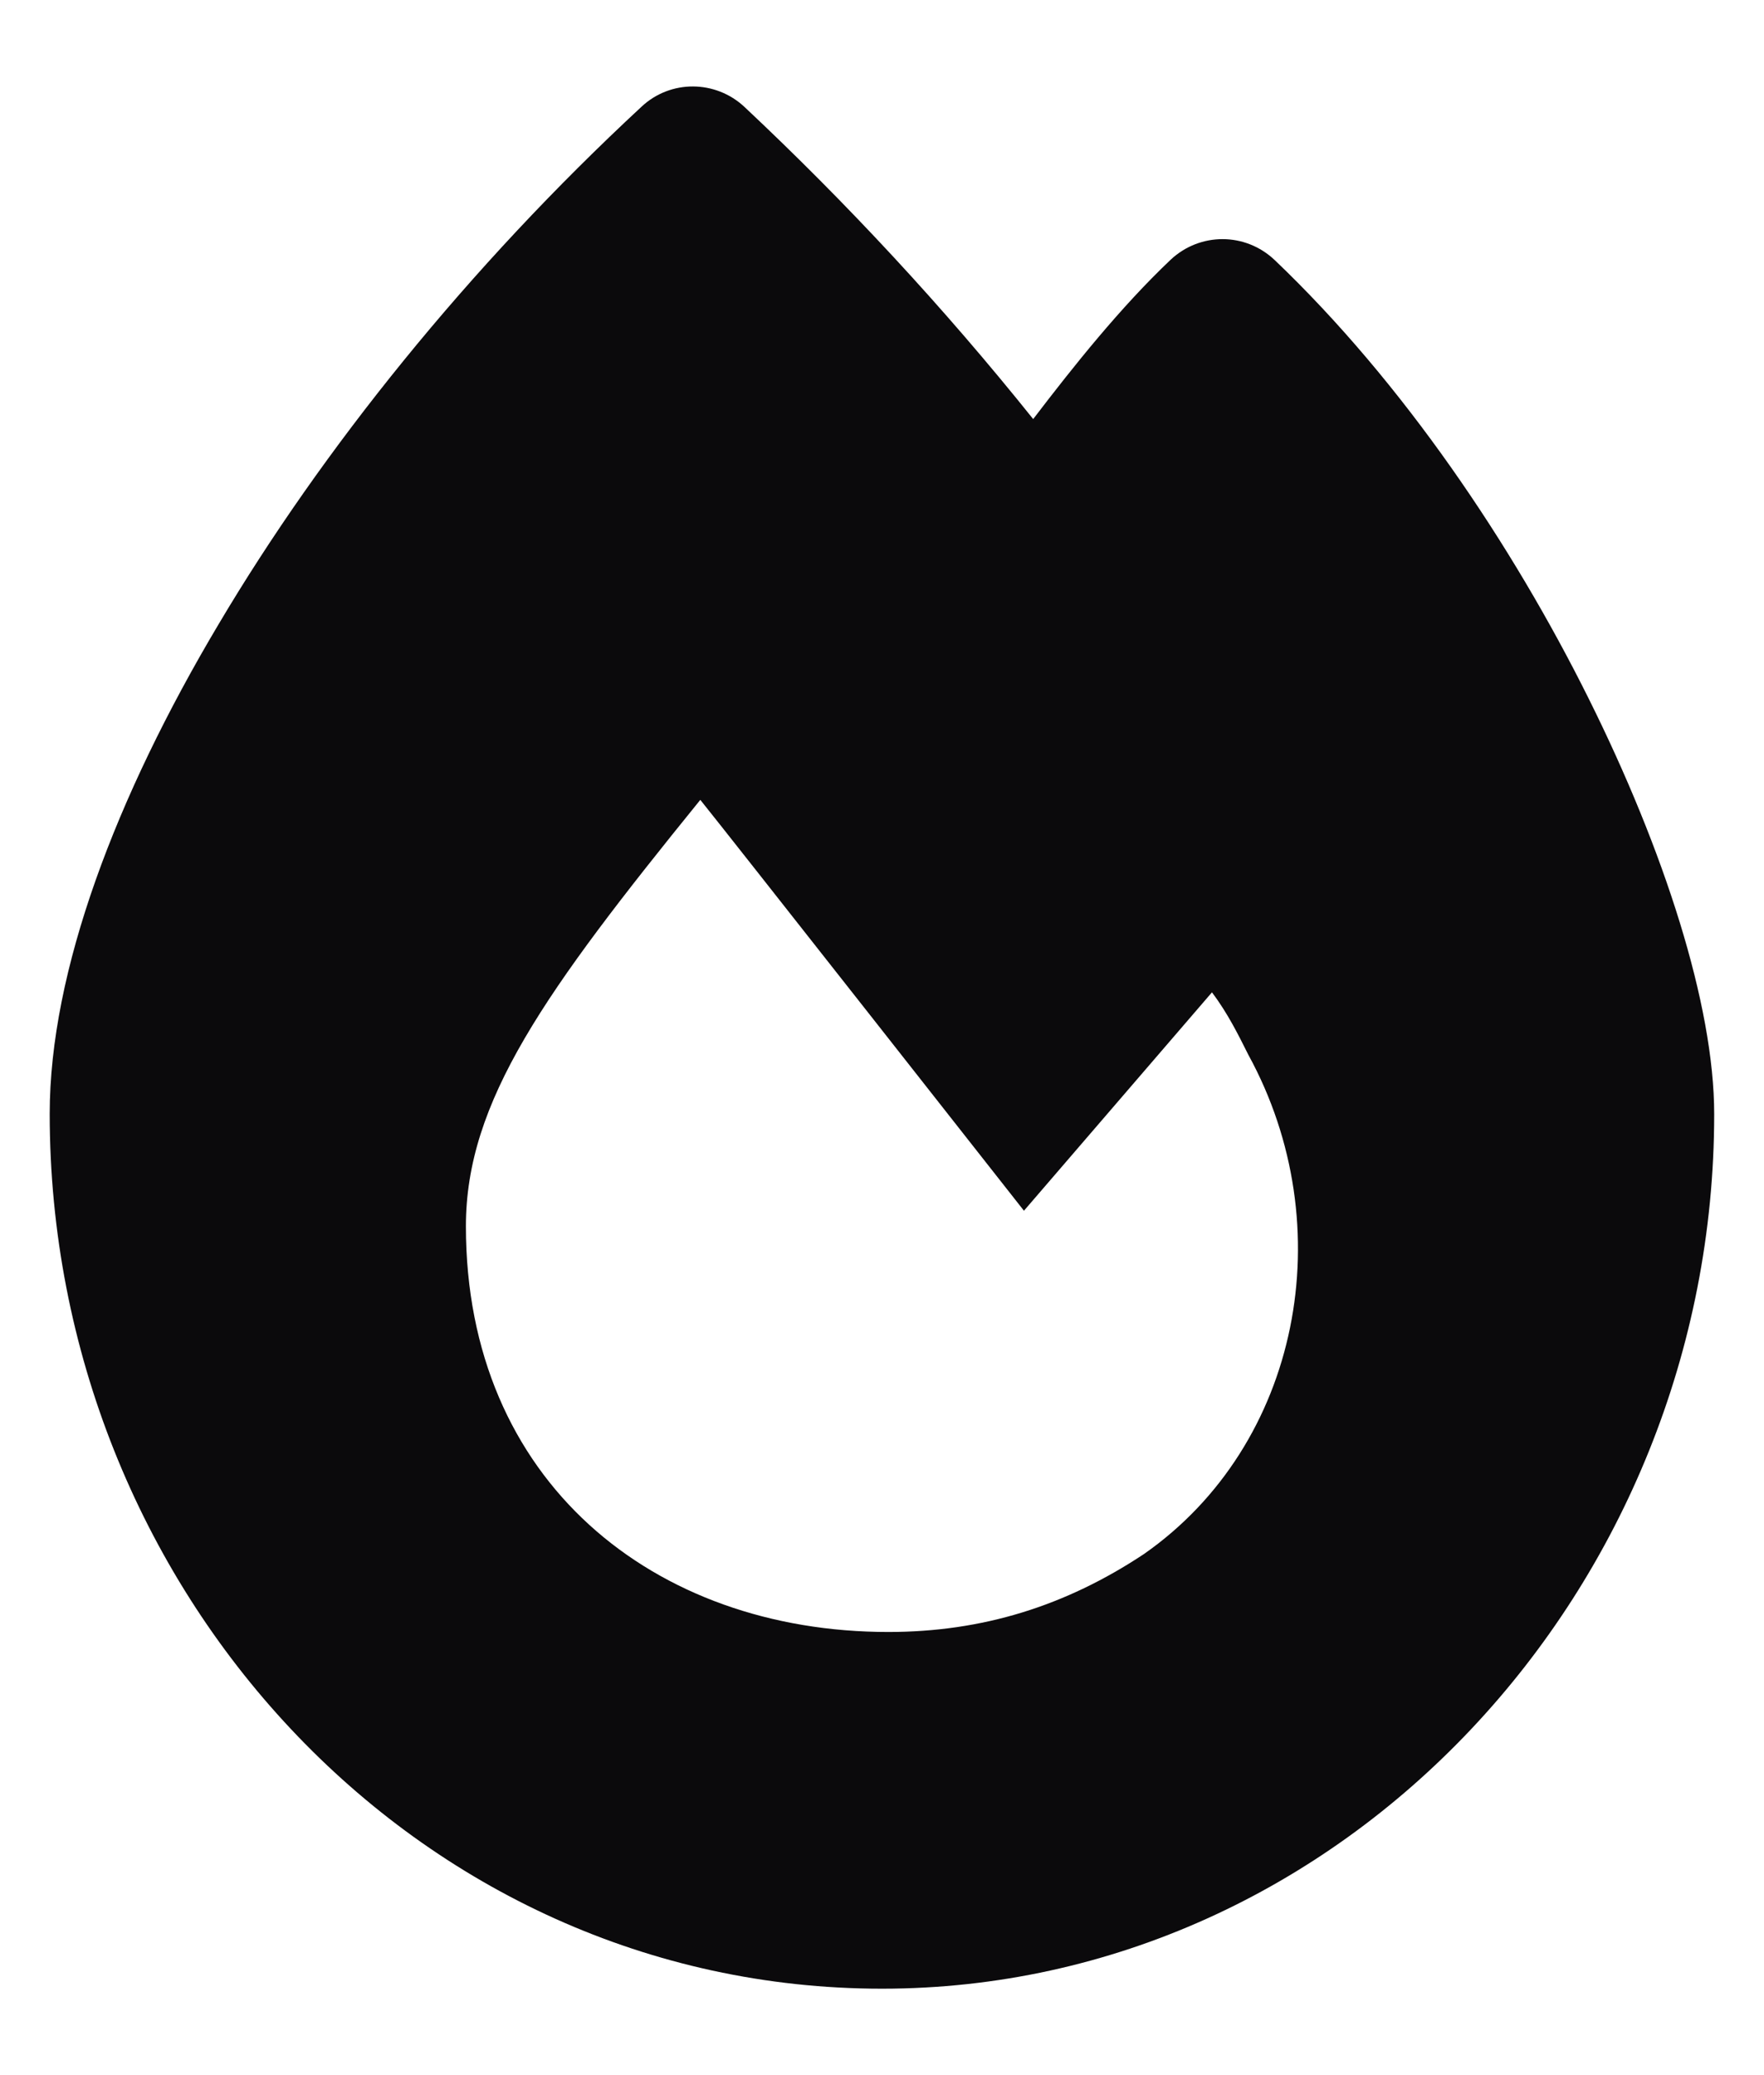
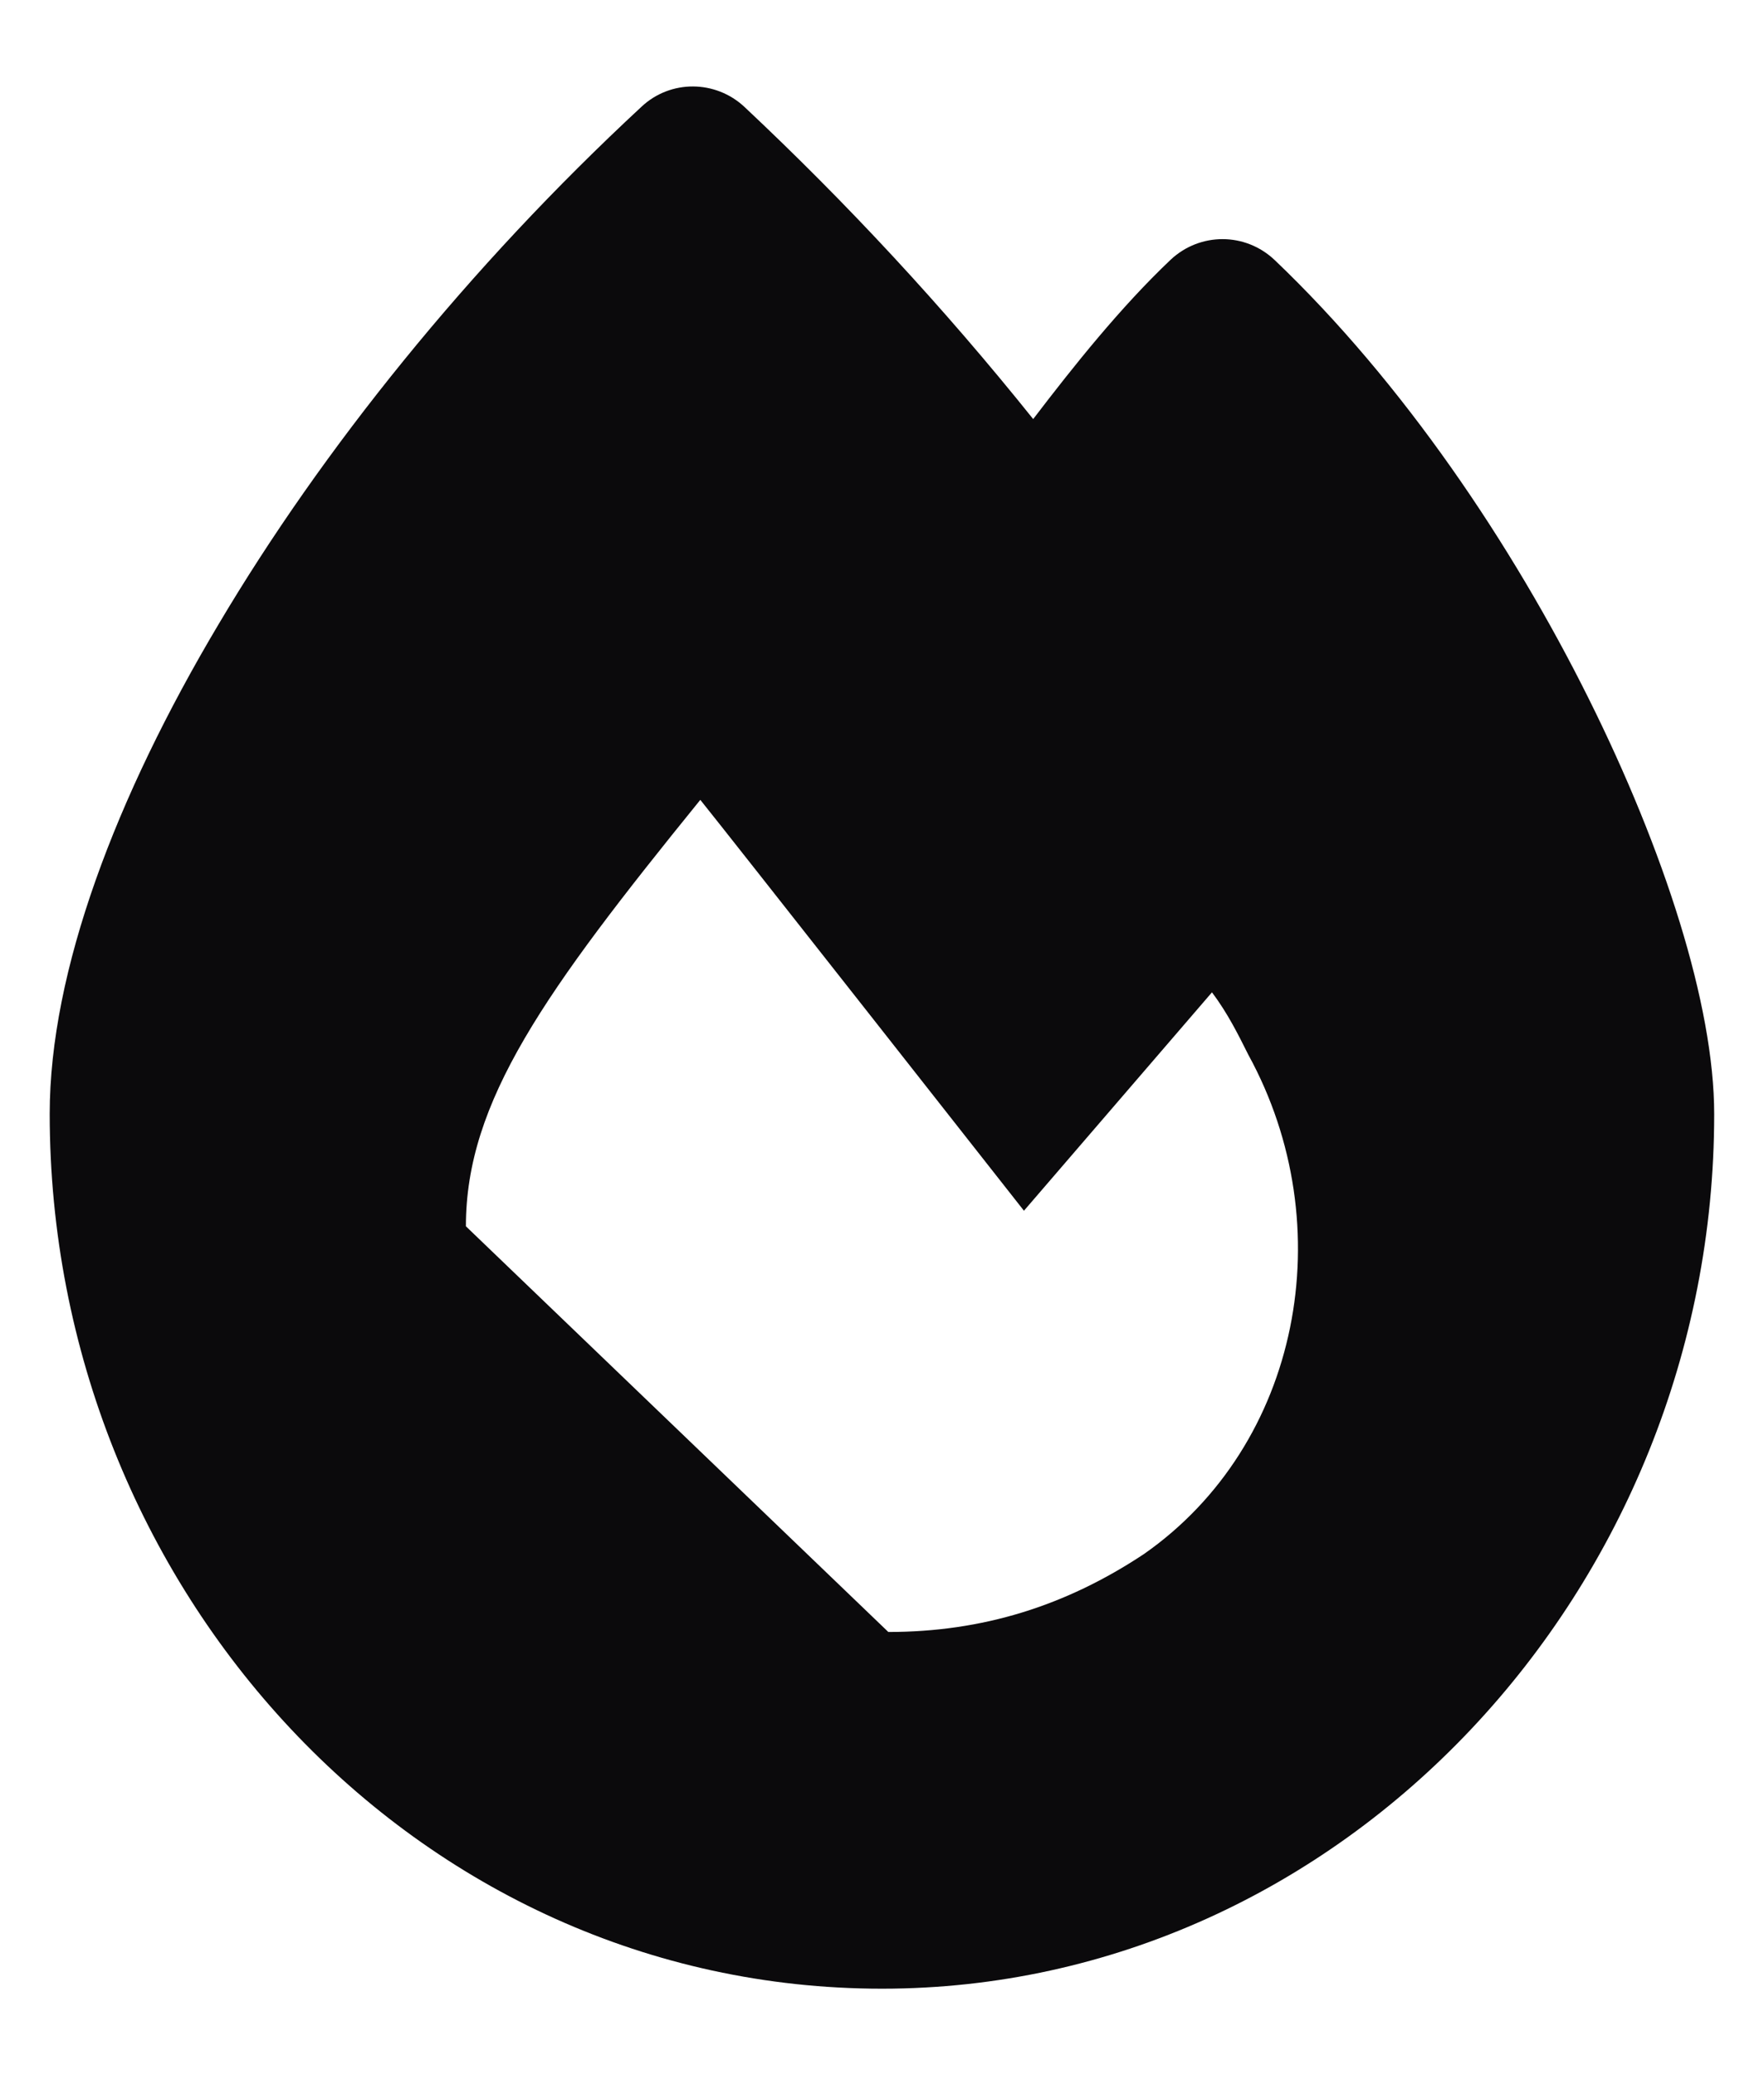
<svg xmlns="http://www.w3.org/2000/svg" width="17" height="20" viewBox="0 0 17 20" fill="none">
-   <path id="Vector" d="M6.183 1.028C6.463 0.766 6.896 0.77 7.175 1.031C8.163 1.959 9.091 2.958 9.957 4.039C10.351 3.523 10.799 2.961 11.282 2.503C11.565 2.238 12.002 2.238 12.285 2.507C13.523 3.688 14.572 5.249 15.31 6.732C16.037 8.192 16.52 9.686 16.52 10.738C16.52 15.307 12.947 19.167 8.5 19.167C4.003 19.167 0.479 15.303 0.479 10.735C0.479 9.36 1.117 7.68 2.105 6.019C3.104 4.333 4.515 2.575 6.183 1.028ZM8.561 15.729C9.467 15.729 10.269 15.479 11.024 14.978C12.532 13.925 12.936 11.819 12.03 10.165C11.93 9.965 11.83 9.764 11.68 9.564L9.868 11.669C9.868 11.669 6.953 7.96 6.749 7.709C5.245 9.564 4.49 10.617 4.49 11.819C4.49 14.276 6.301 15.729 8.561 15.729Z" fill="#0B0A0C" />
+   <path id="Vector" d="M6.183 1.028C6.463 0.766 6.896 0.77 7.175 1.031C8.163 1.959 9.091 2.958 9.957 4.039C10.351 3.523 10.799 2.961 11.282 2.503C11.565 2.238 12.002 2.238 12.285 2.507C13.523 3.688 14.572 5.249 15.31 6.732C16.037 8.192 16.52 9.686 16.52 10.738C16.52 15.307 12.947 19.167 8.5 19.167C4.003 19.167 0.479 15.303 0.479 10.735C0.479 9.36 1.117 7.68 2.105 6.019C3.104 4.333 4.515 2.575 6.183 1.028ZM8.561 15.729C9.467 15.729 10.269 15.479 11.024 14.978C12.532 13.925 12.936 11.819 12.03 10.165C11.93 9.965 11.83 9.764 11.68 9.564L9.868 11.669C9.868 11.669 6.953 7.96 6.749 7.709C5.245 9.564 4.49 10.617 4.49 11.819Z" fill="#0B0A0C" />
</svg>